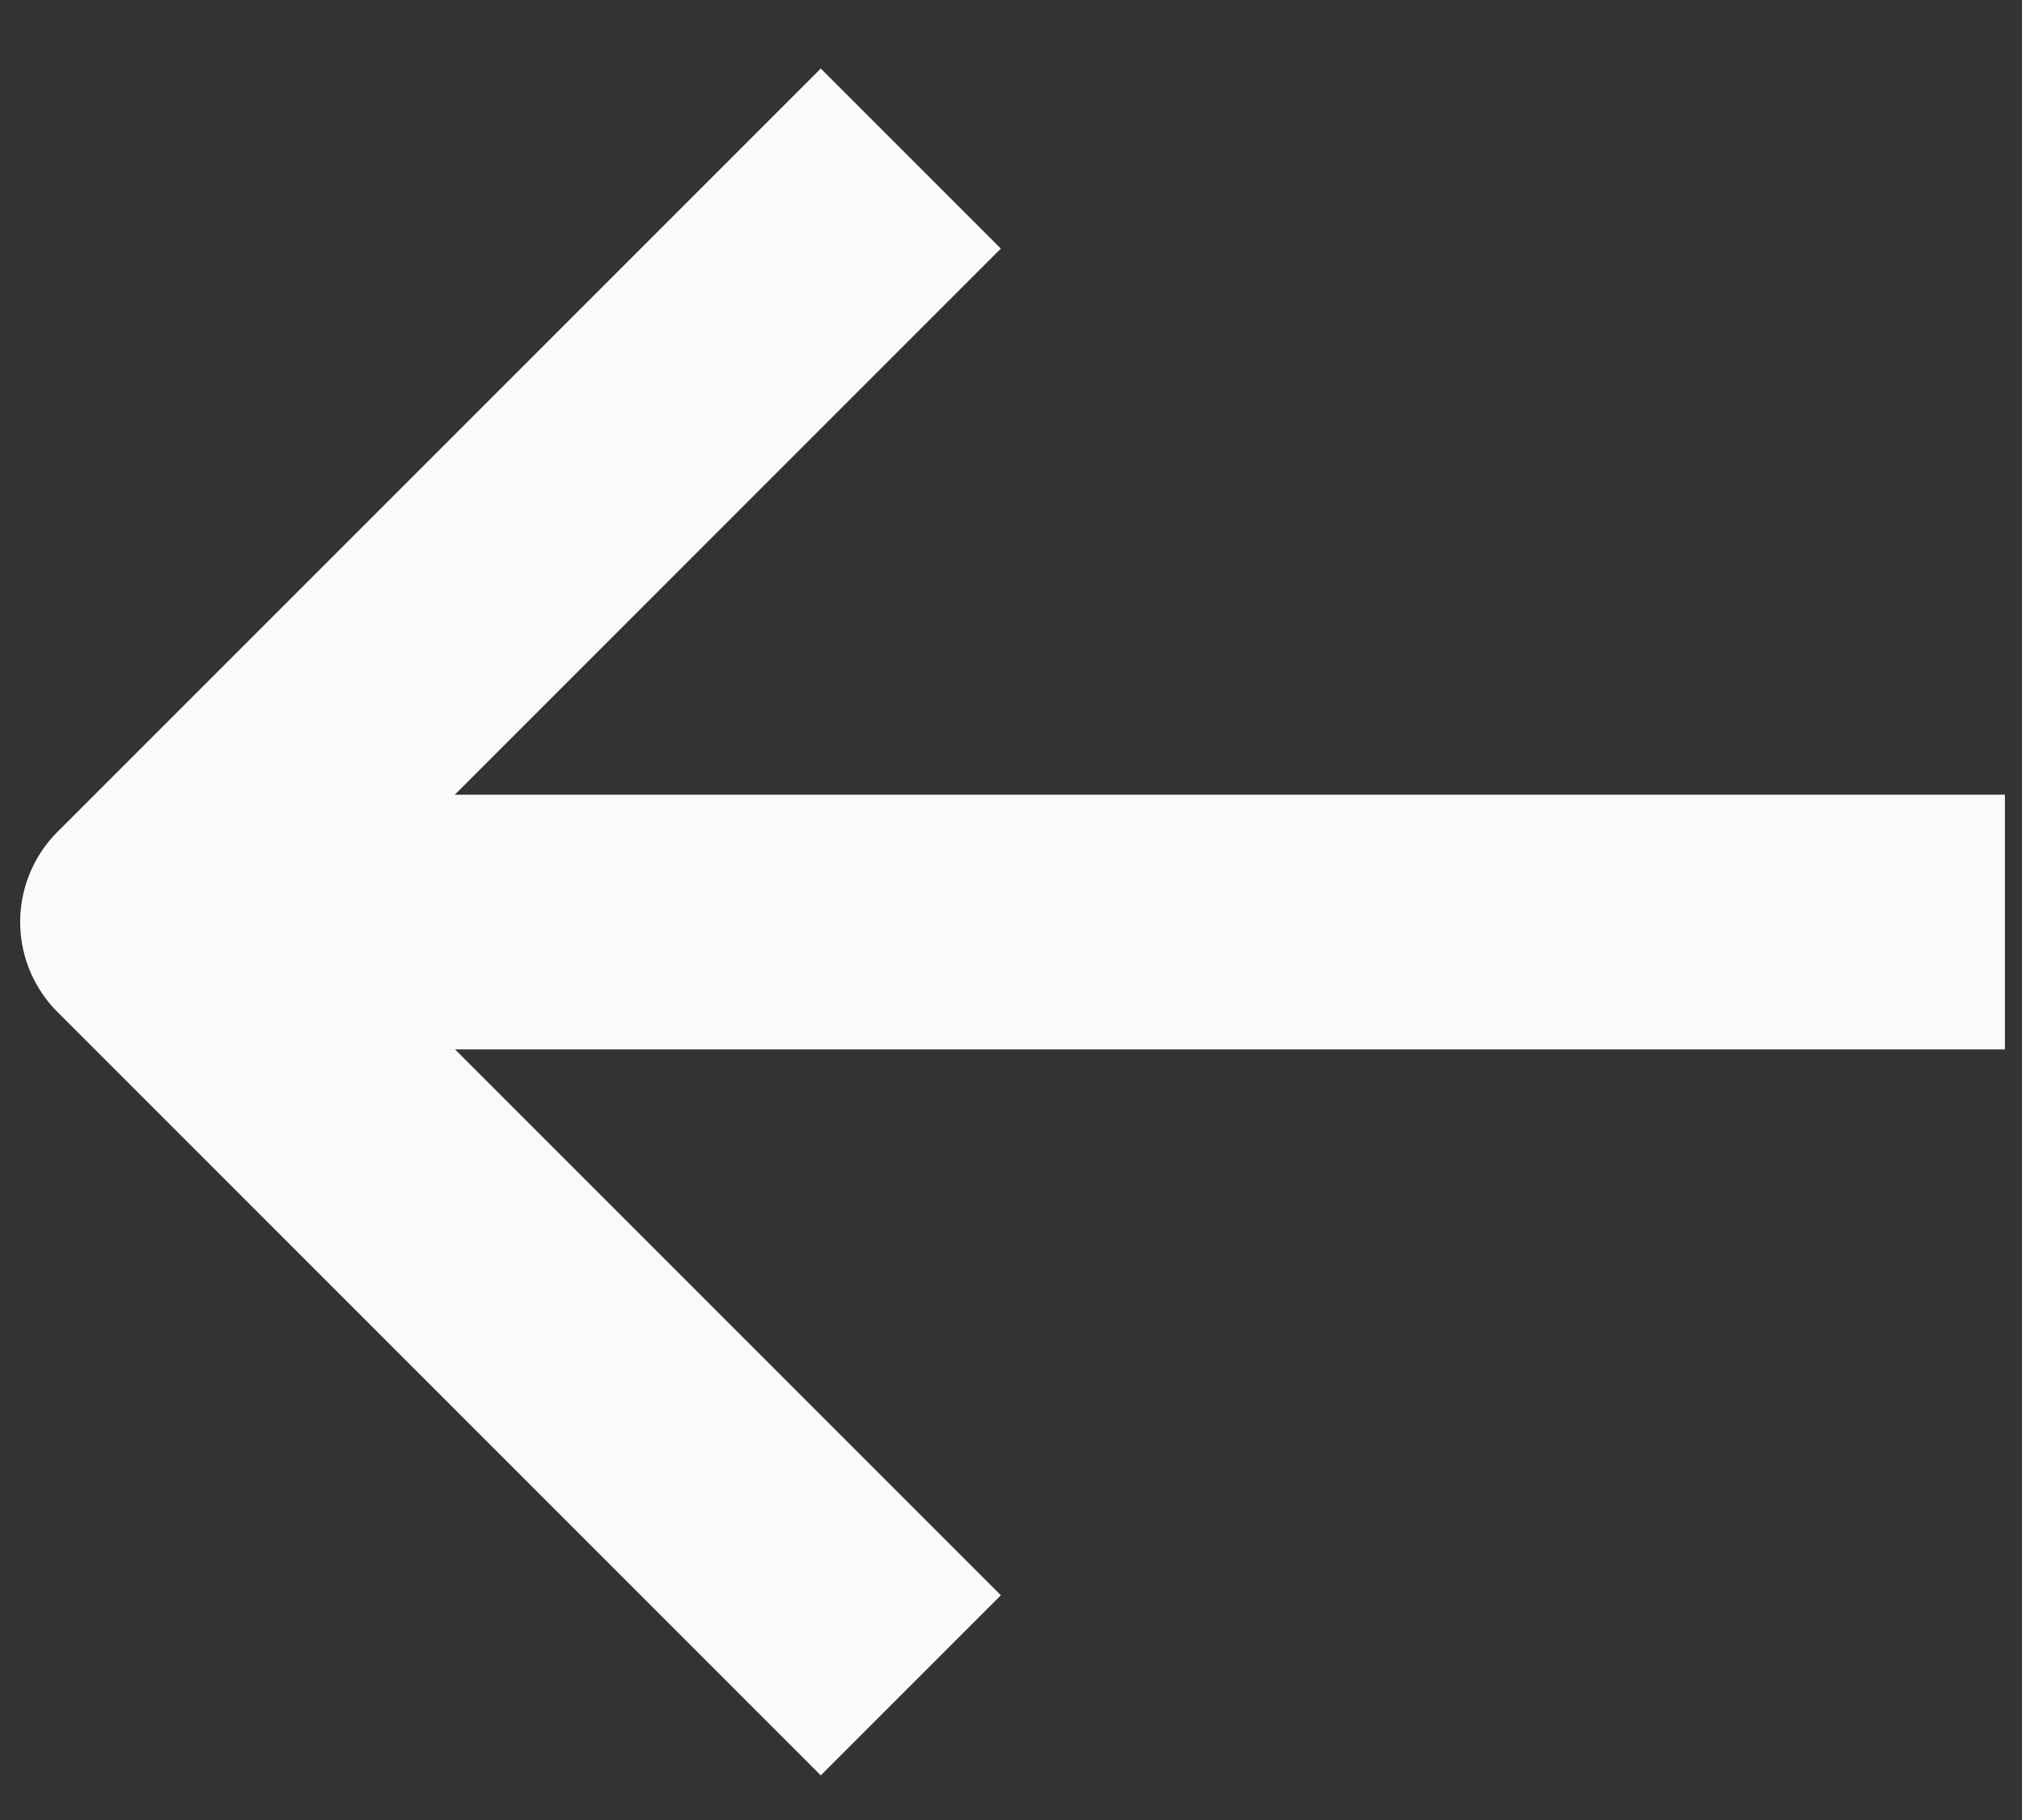
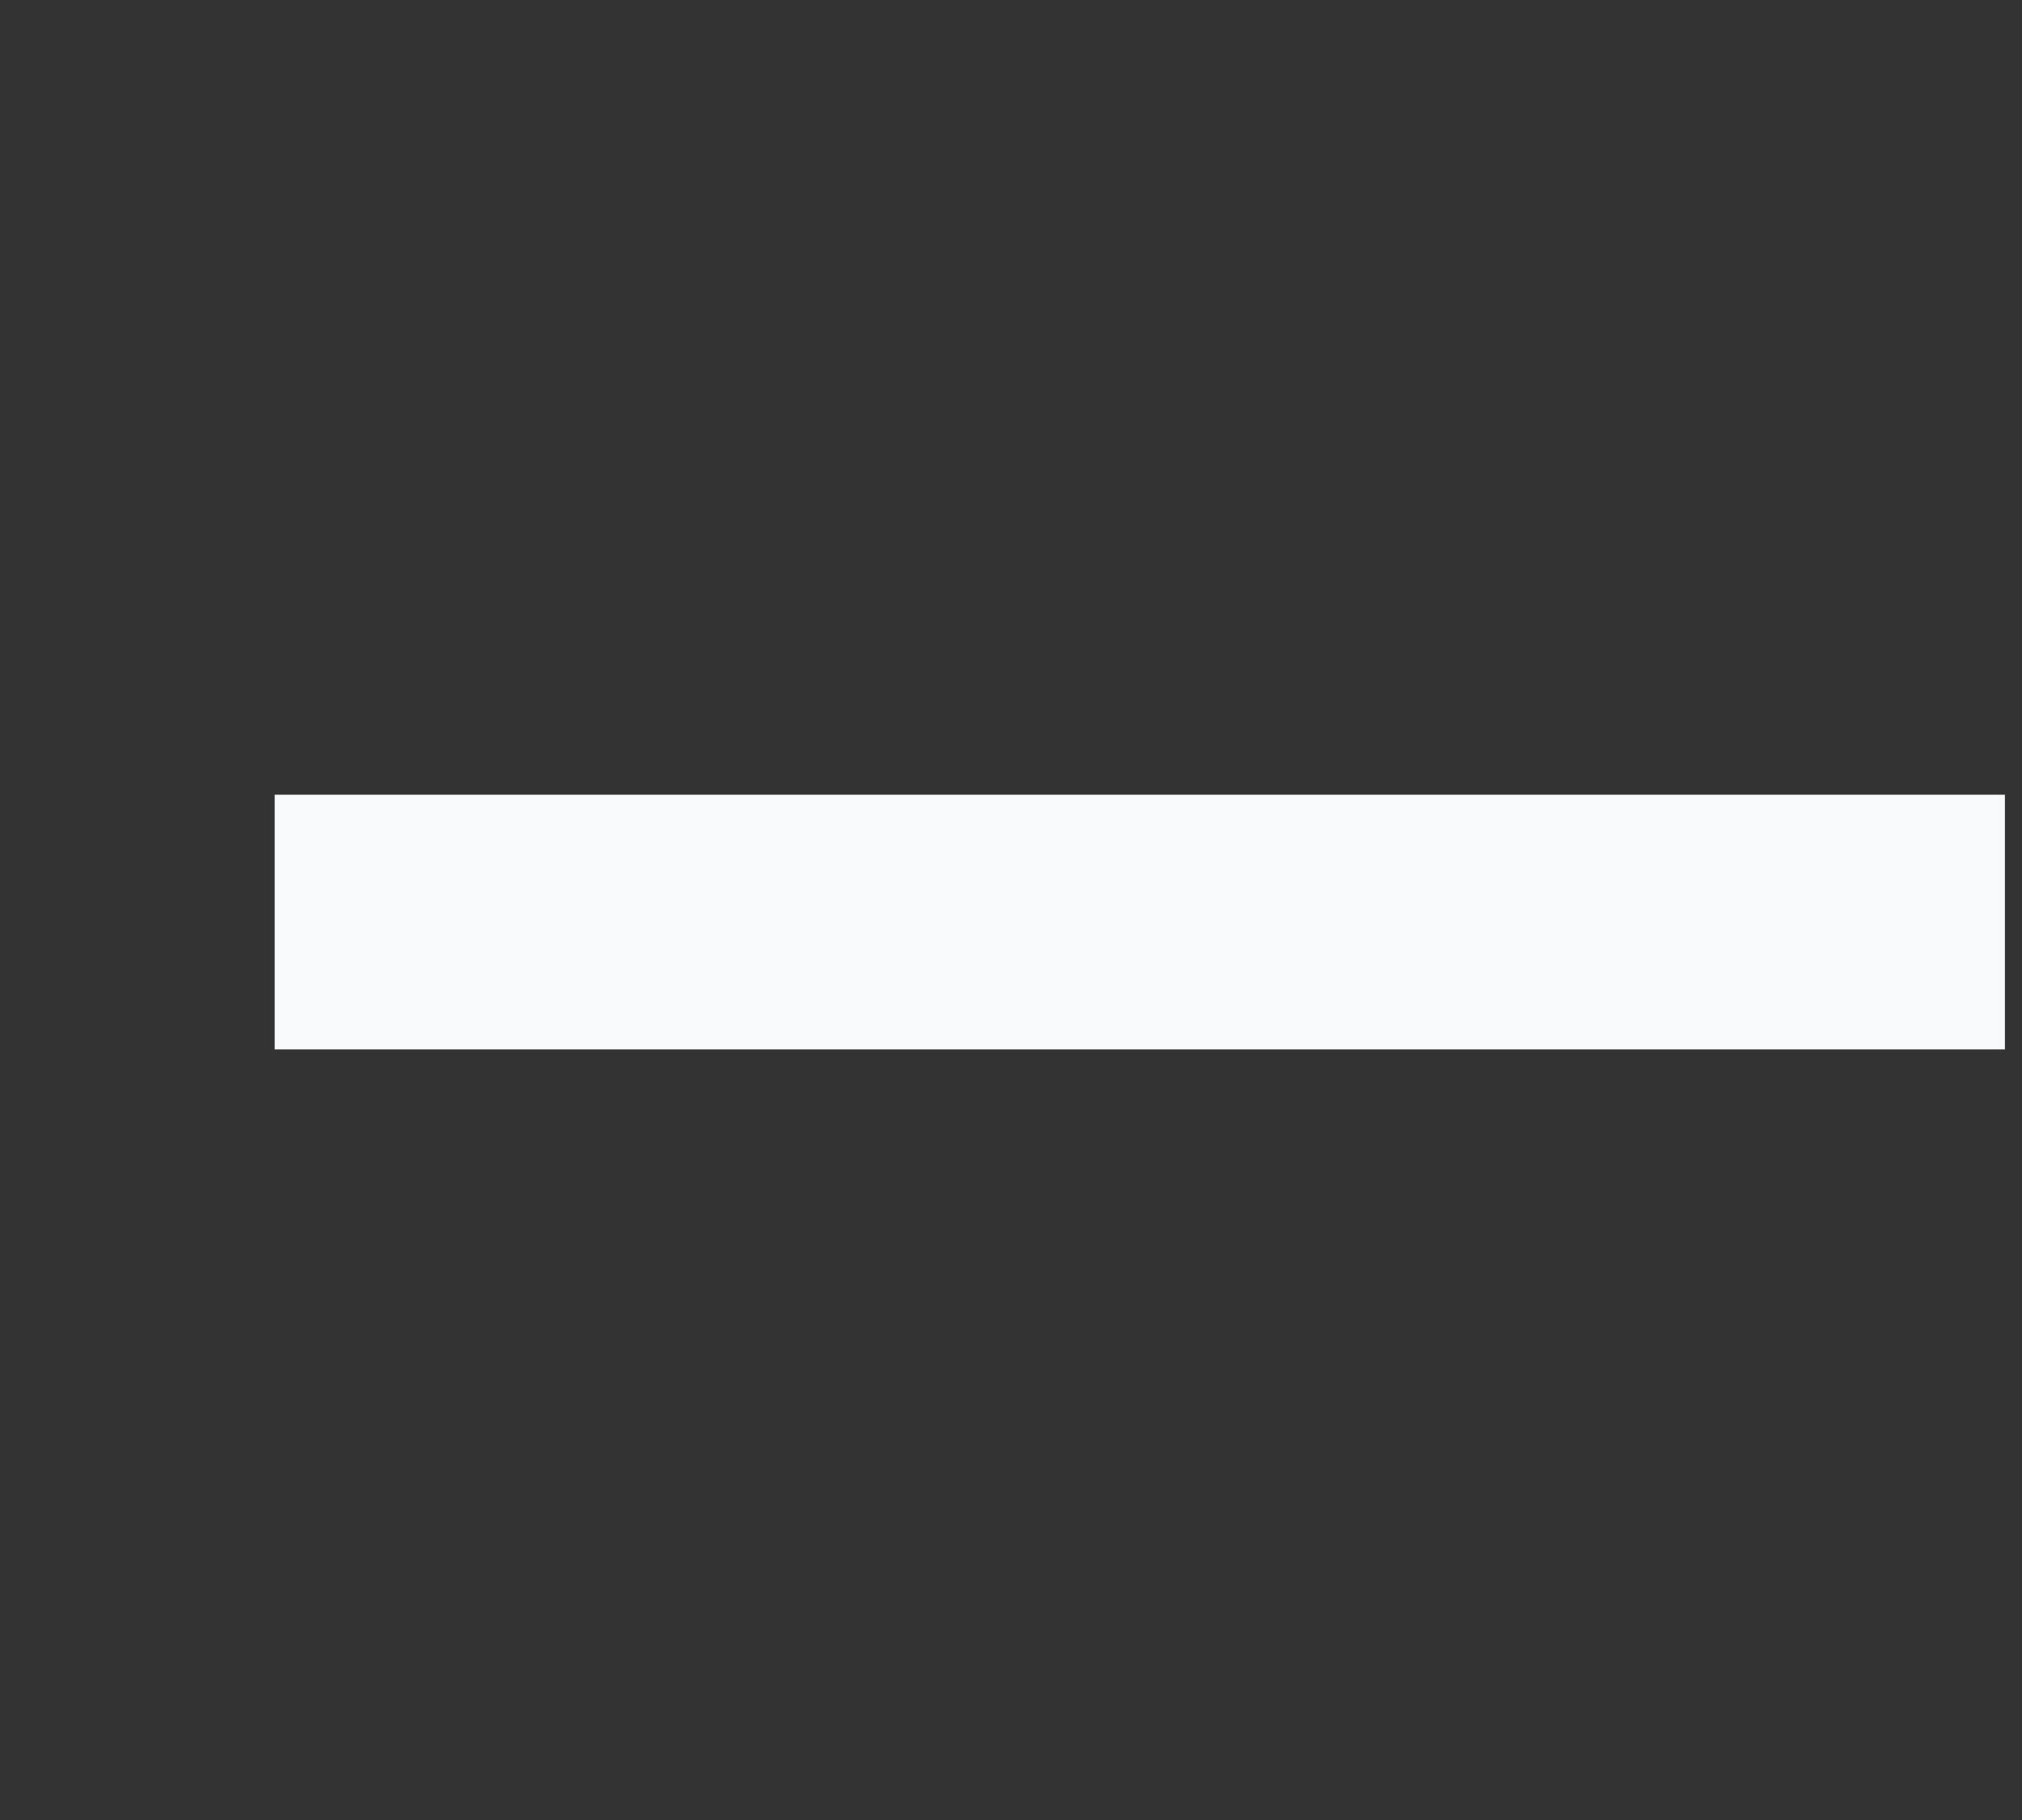
<svg xmlns="http://www.w3.org/2000/svg" width="20" height="18" viewBox="0 0 20 18" fill="none">
  <rect x="0" y="0" width="20" height="18" fill="#333333" stroke="none" />
  <path d="M2.717 9.119L19.831 9.119" stroke="#F8FAFC" stroke-width="2.519" stroke-linejoin="round" />
-   <path d="M9.009 1.568C6.06 4.517 4.407 6.17 1.459 9.118L9.009 16.668" stroke="#F8FAFC" stroke-width="2.519" stroke-linejoin="round" />
</svg>